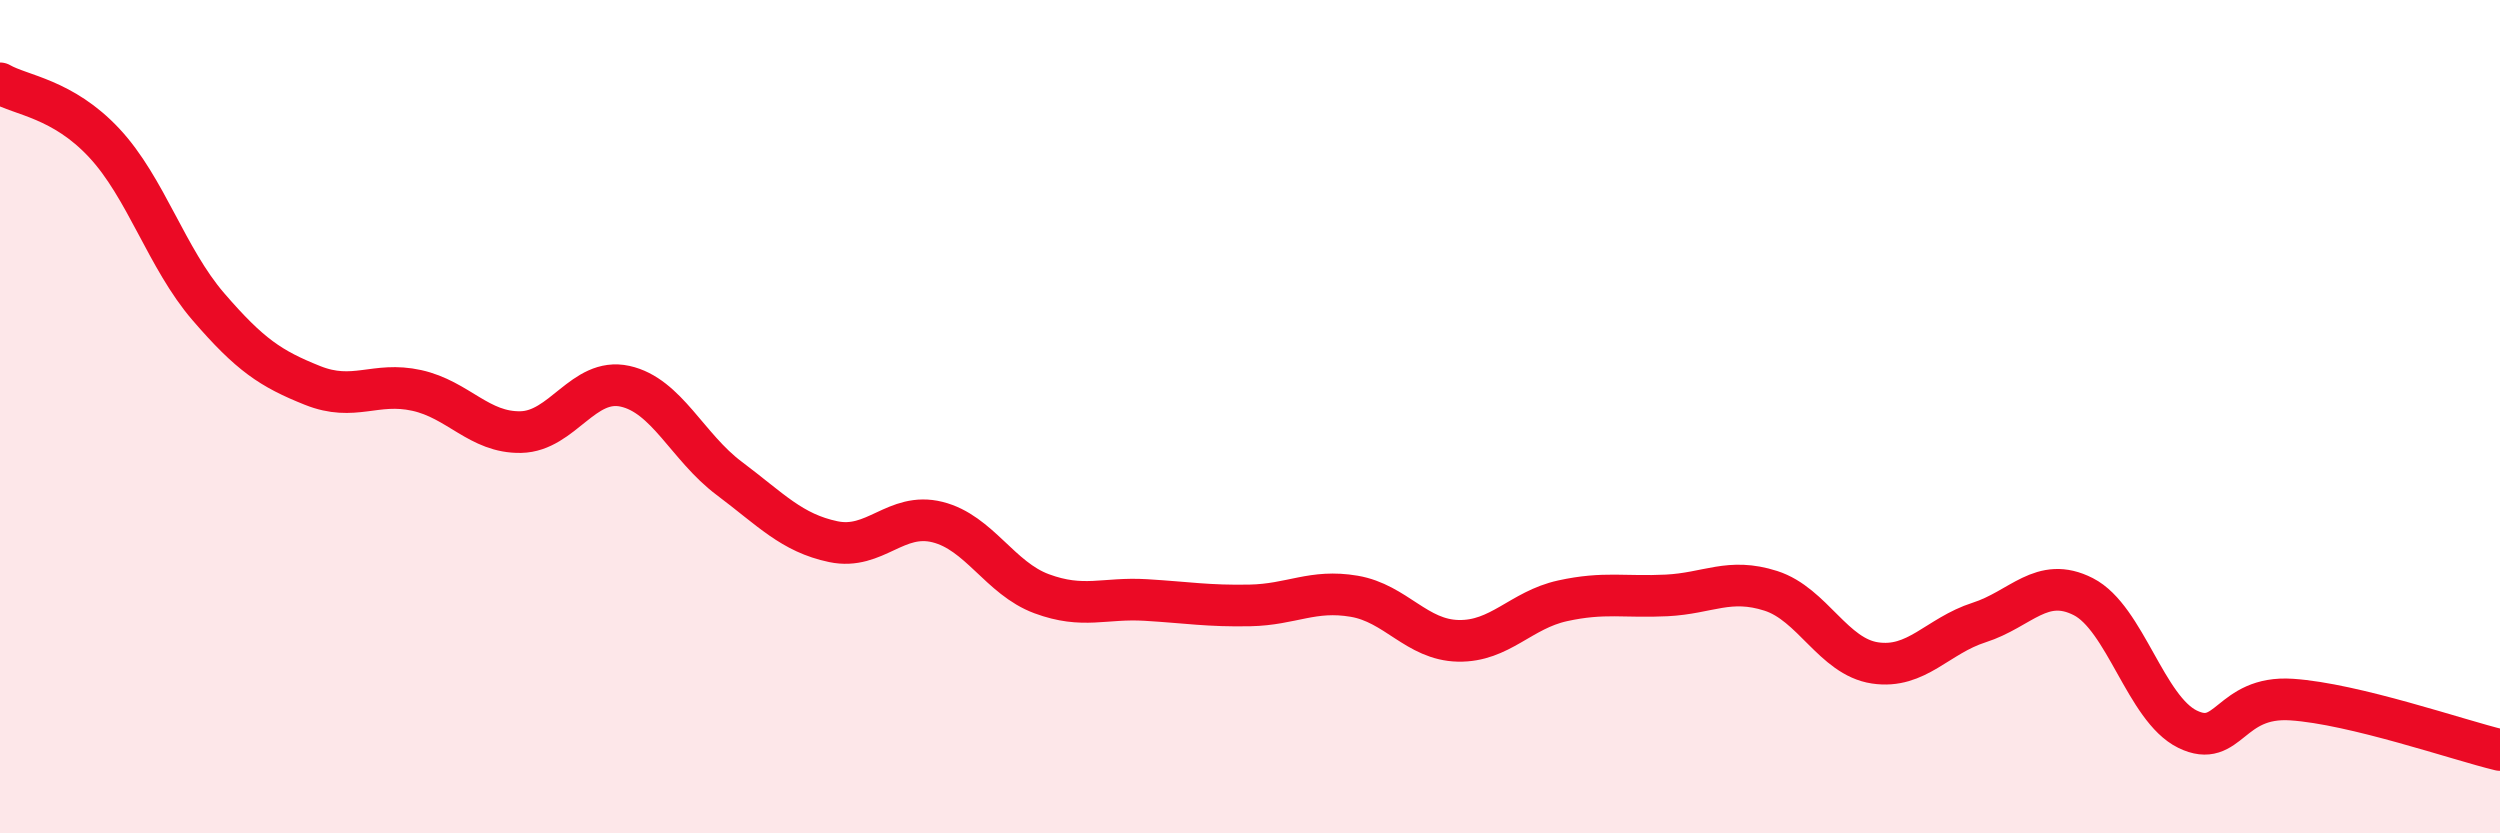
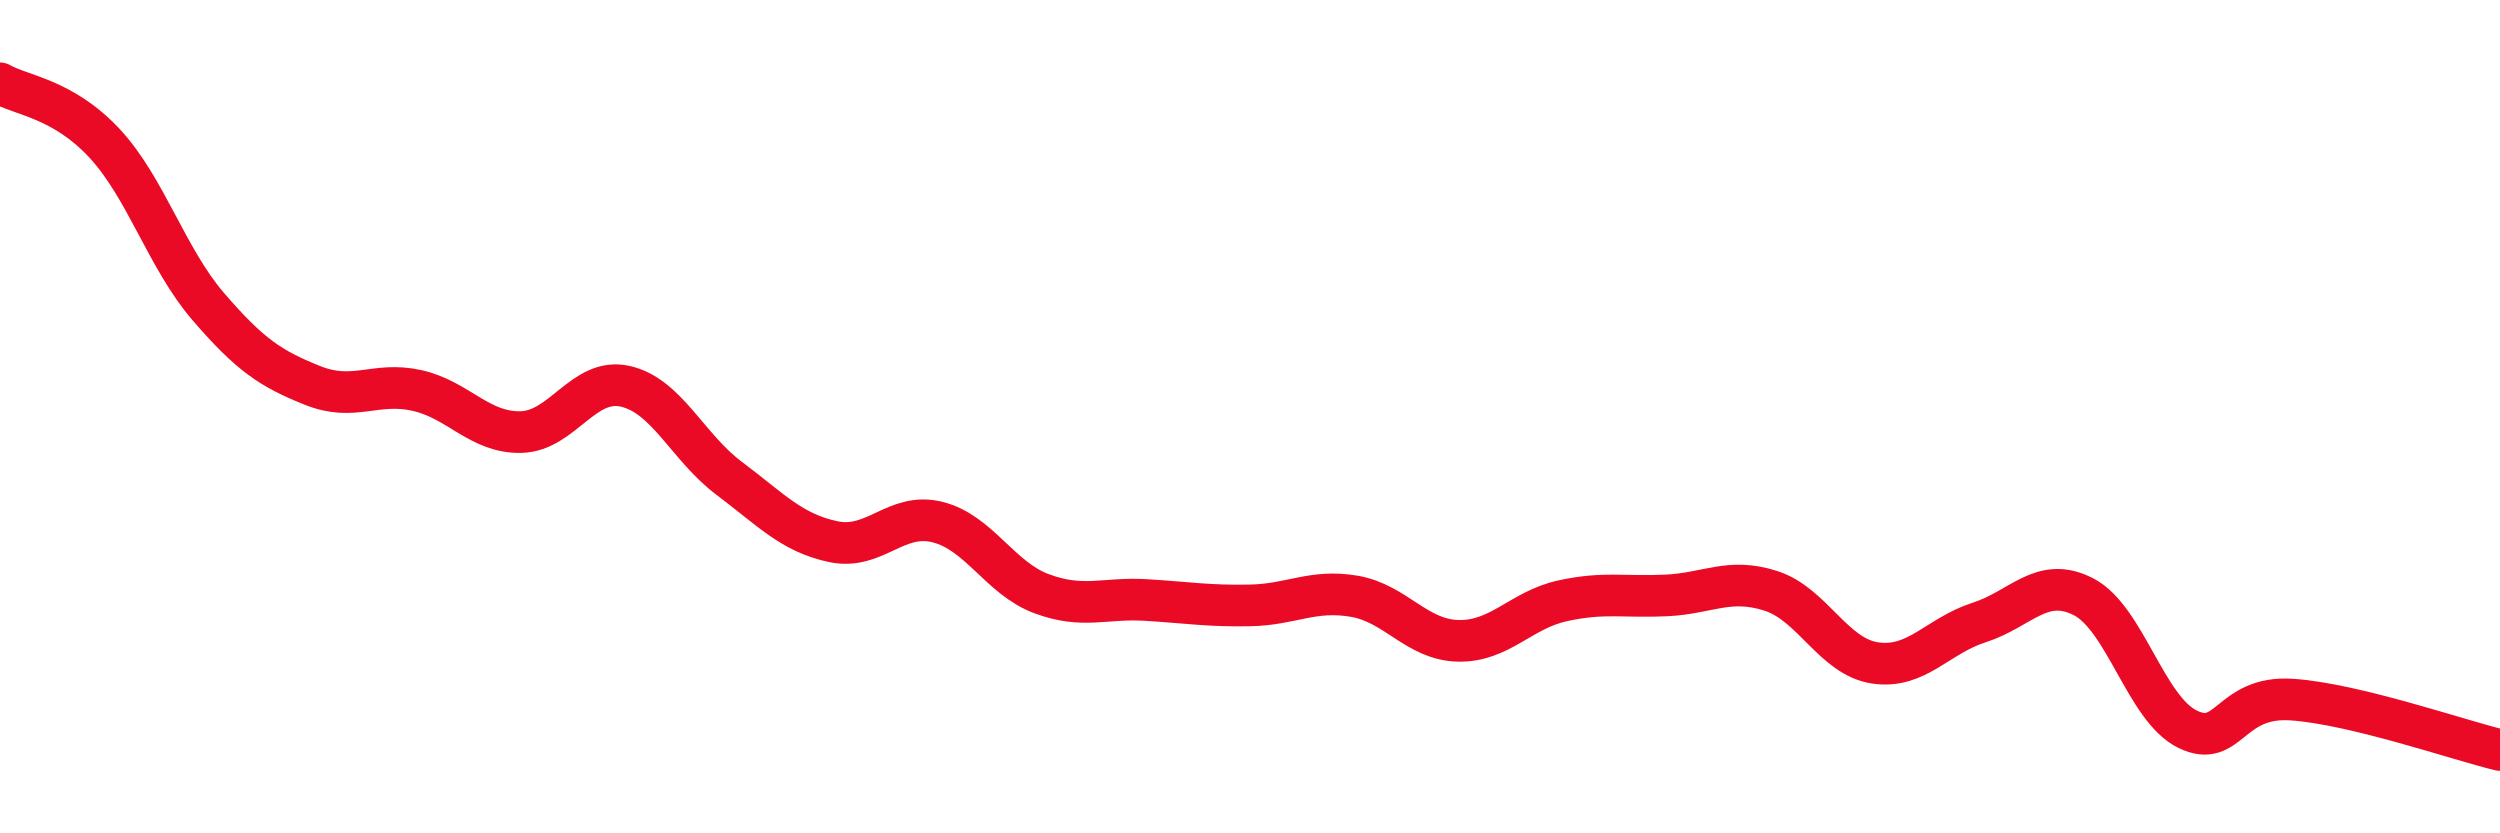
<svg xmlns="http://www.w3.org/2000/svg" width="60" height="20" viewBox="0 0 60 20">
-   <path d="M 0,2 C 0.5,2.29 1.5,2.36 2.5,3.43 C 3.5,4.5 4,6.2 5,7.36 C 6,8.52 6.5,8.85 7.5,9.25 C 8.5,9.65 9,9.15 10,9.37 C 11,9.59 11.5,10.39 12.5,10.37 C 13.5,10.35 14,9.05 15,9.27 C 16,9.49 16.5,10.73 17.5,11.48 C 18.5,12.23 19,12.79 20,13 C 21,13.21 21.5,12.28 22.5,12.53 C 23.5,12.78 24,13.88 25,14.25 C 26,14.62 26.5,14.34 27.5,14.4 C 28.5,14.46 29,14.55 30,14.53 C 31,14.51 31.5,14.14 32.5,14.31 C 33.5,14.48 34,15.36 35,15.38 C 36,15.4 36.5,14.64 37.5,14.42 C 38.5,14.2 39,14.34 40,14.29 C 41,14.24 41.5,13.86 42.5,14.18 C 43.5,14.5 44,15.76 45,15.91 C 46,16.06 46.5,15.26 47.5,14.94 C 48.5,14.62 49,13.81 50,14.32 C 51,14.83 51.5,17.01 52.5,17.5 C 53.5,17.99 53.5,16.69 55,16.79 C 56.5,16.89 59,17.76 60,18L60 20L0 20Z" fill="#EB0A25" opacity="0.1" stroke-linecap="round" stroke-linejoin="round" />
  <path d="M 0,2 C 0.5,2.29 1.5,2.36 2.5,3.43 C 3.5,4.5 4,6.2 5,7.36 C 6,8.52 6.5,8.85 7.5,9.25 C 8.5,9.65 9,9.15 10,9.37 C 11,9.59 11.5,10.39 12.5,10.37 C 13.5,10.35 14,9.05 15,9.27 C 16,9.49 16.5,10.73 17.5,11.48 C 18.5,12.23 19,12.79 20,13 C 21,13.21 21.5,12.28 22.5,12.53 C 23.5,12.78 24,13.88 25,14.25 C 26,14.62 26.5,14.34 27.5,14.4 C 28.5,14.46 29,14.55 30,14.53 C 31,14.51 31.5,14.14 32.5,14.31 C 33.5,14.48 34,15.36 35,15.38 C 36,15.4 36.5,14.64 37.5,14.42 C 38.5,14.2 39,14.34 40,14.29 C 41,14.24 41.5,13.86 42.5,14.18 C 43.5,14.5 44,15.76 45,15.91 C 46,16.06 46.5,15.26 47.5,14.94 C 48.5,14.62 49,13.81 50,14.32 C 51,14.83 51.5,17.01 52.5,17.5 C 53.5,17.99 53.5,16.69 55,16.79 C 56.5,16.89 59,17.76 60,18" stroke="#EB0A25" stroke-width="1" fill="none" stroke-linecap="round" stroke-linejoin="round" />
</svg>